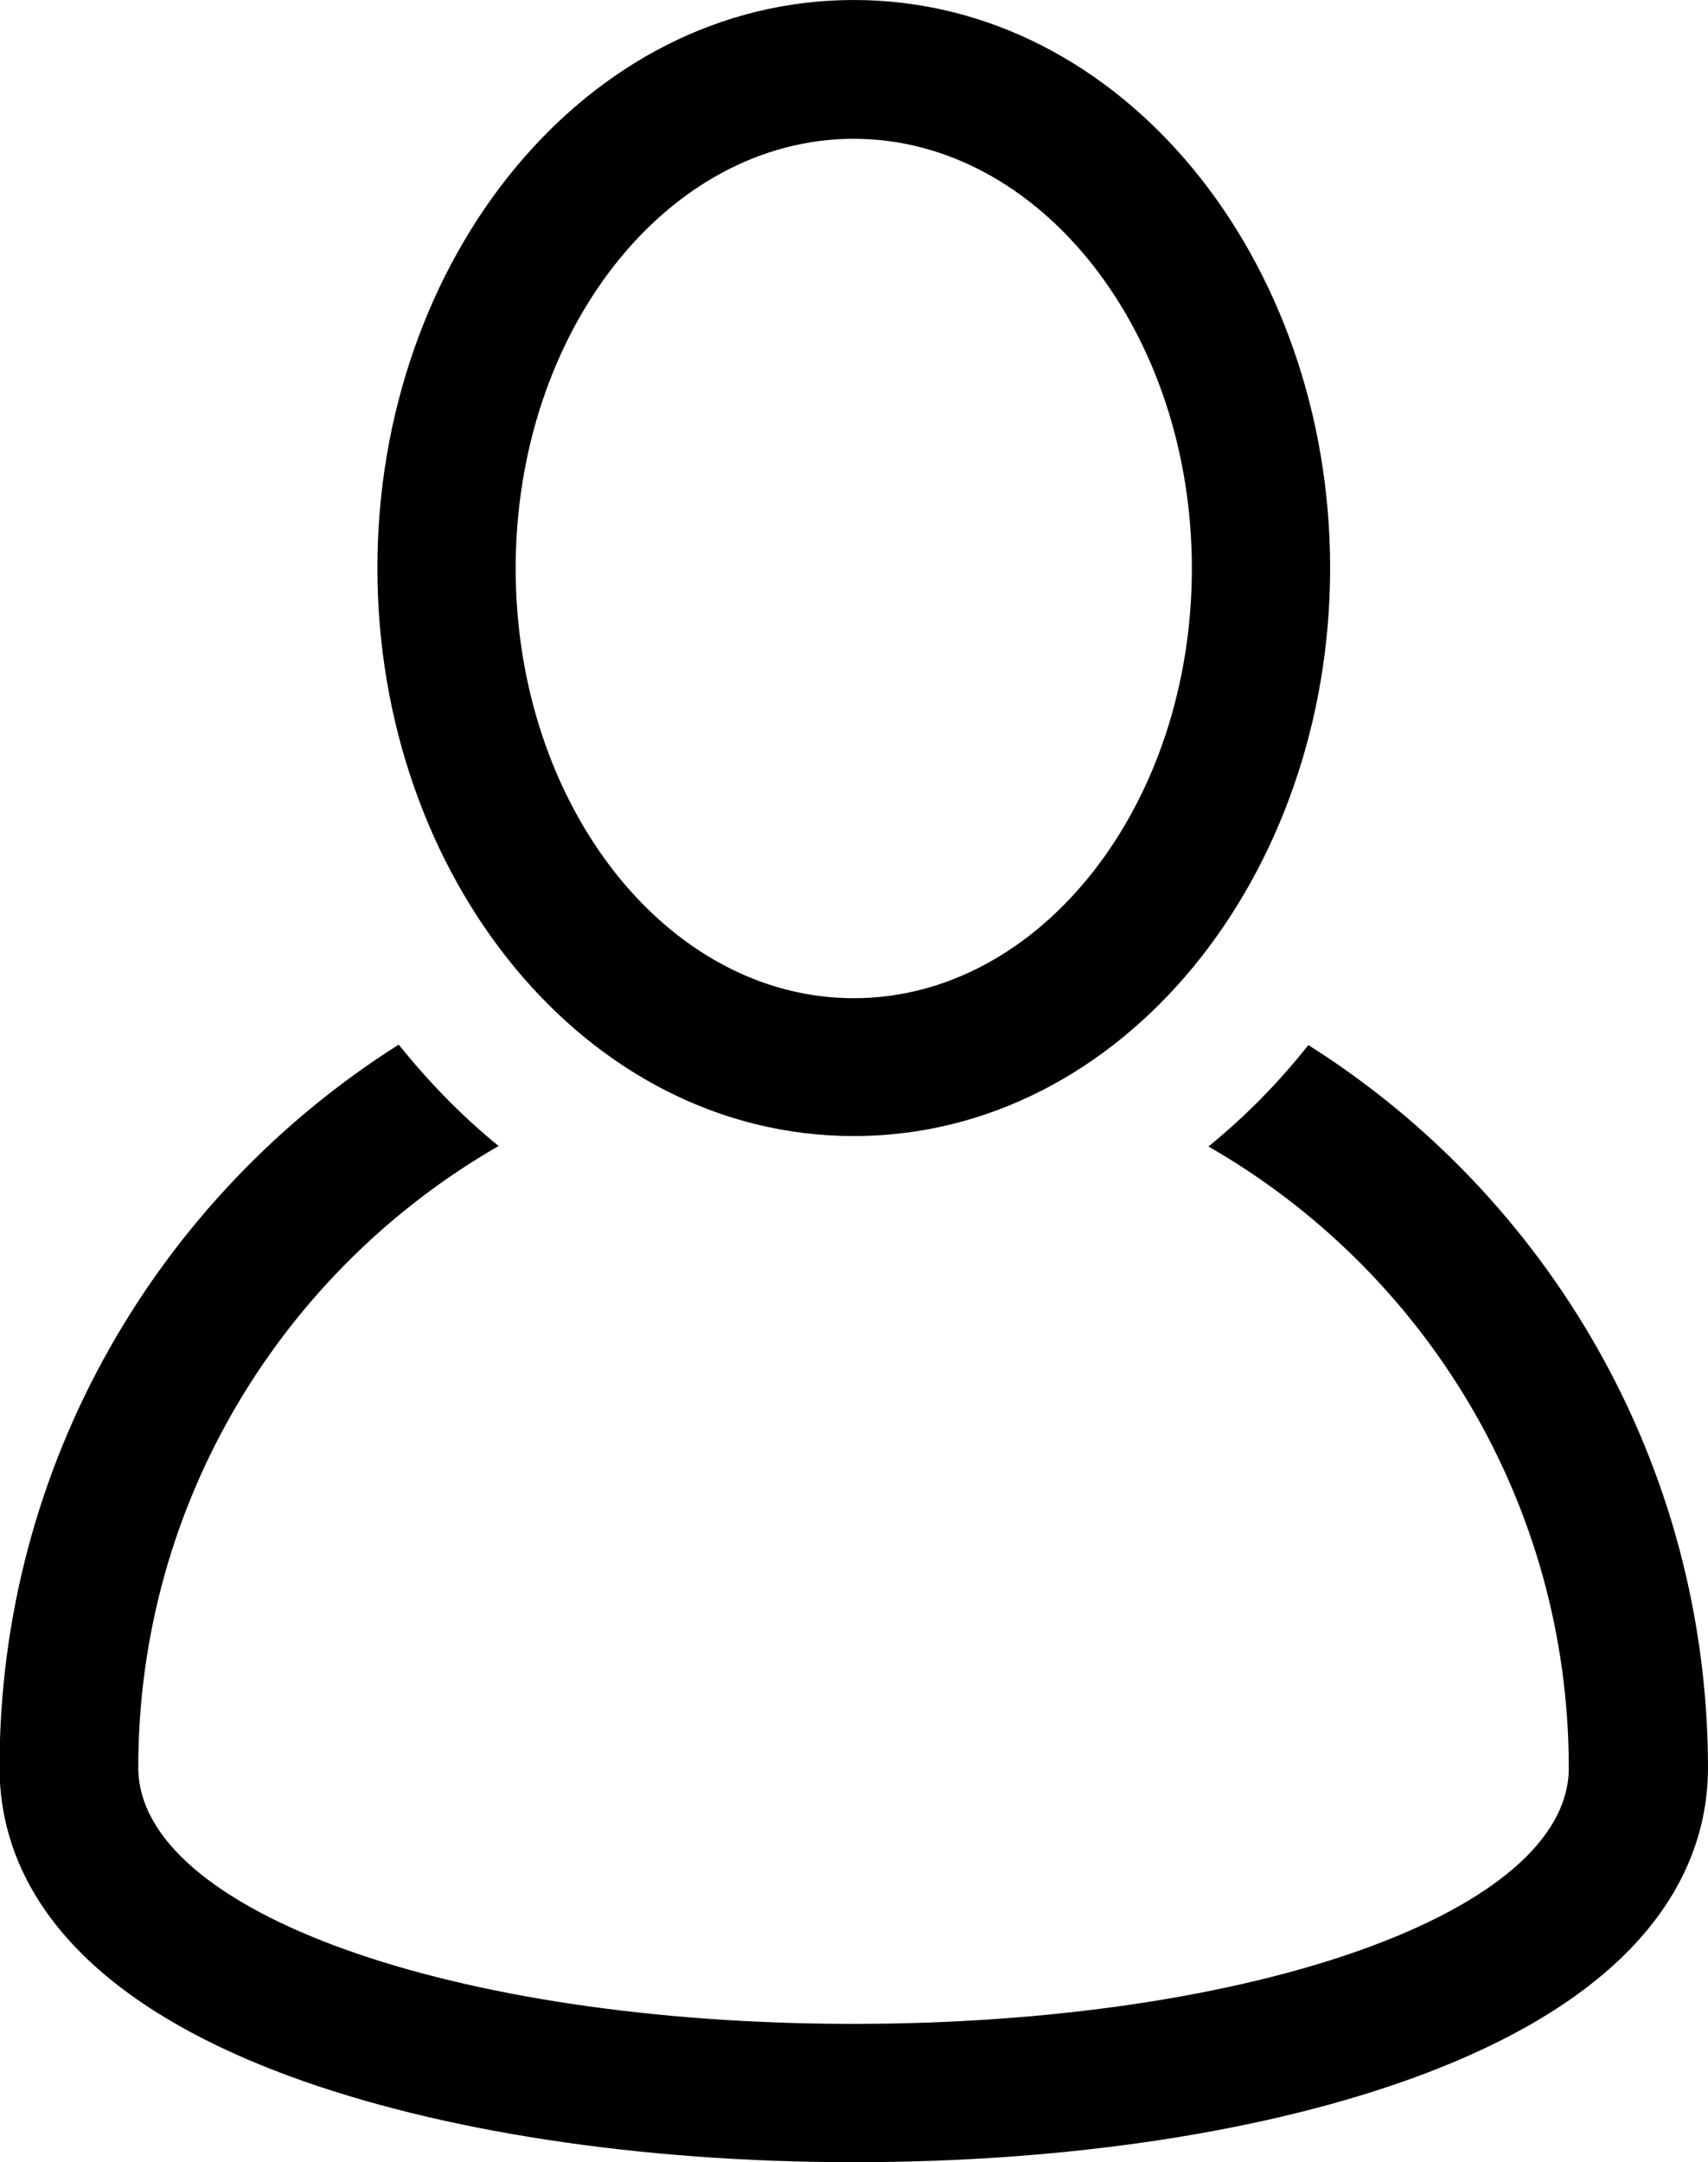
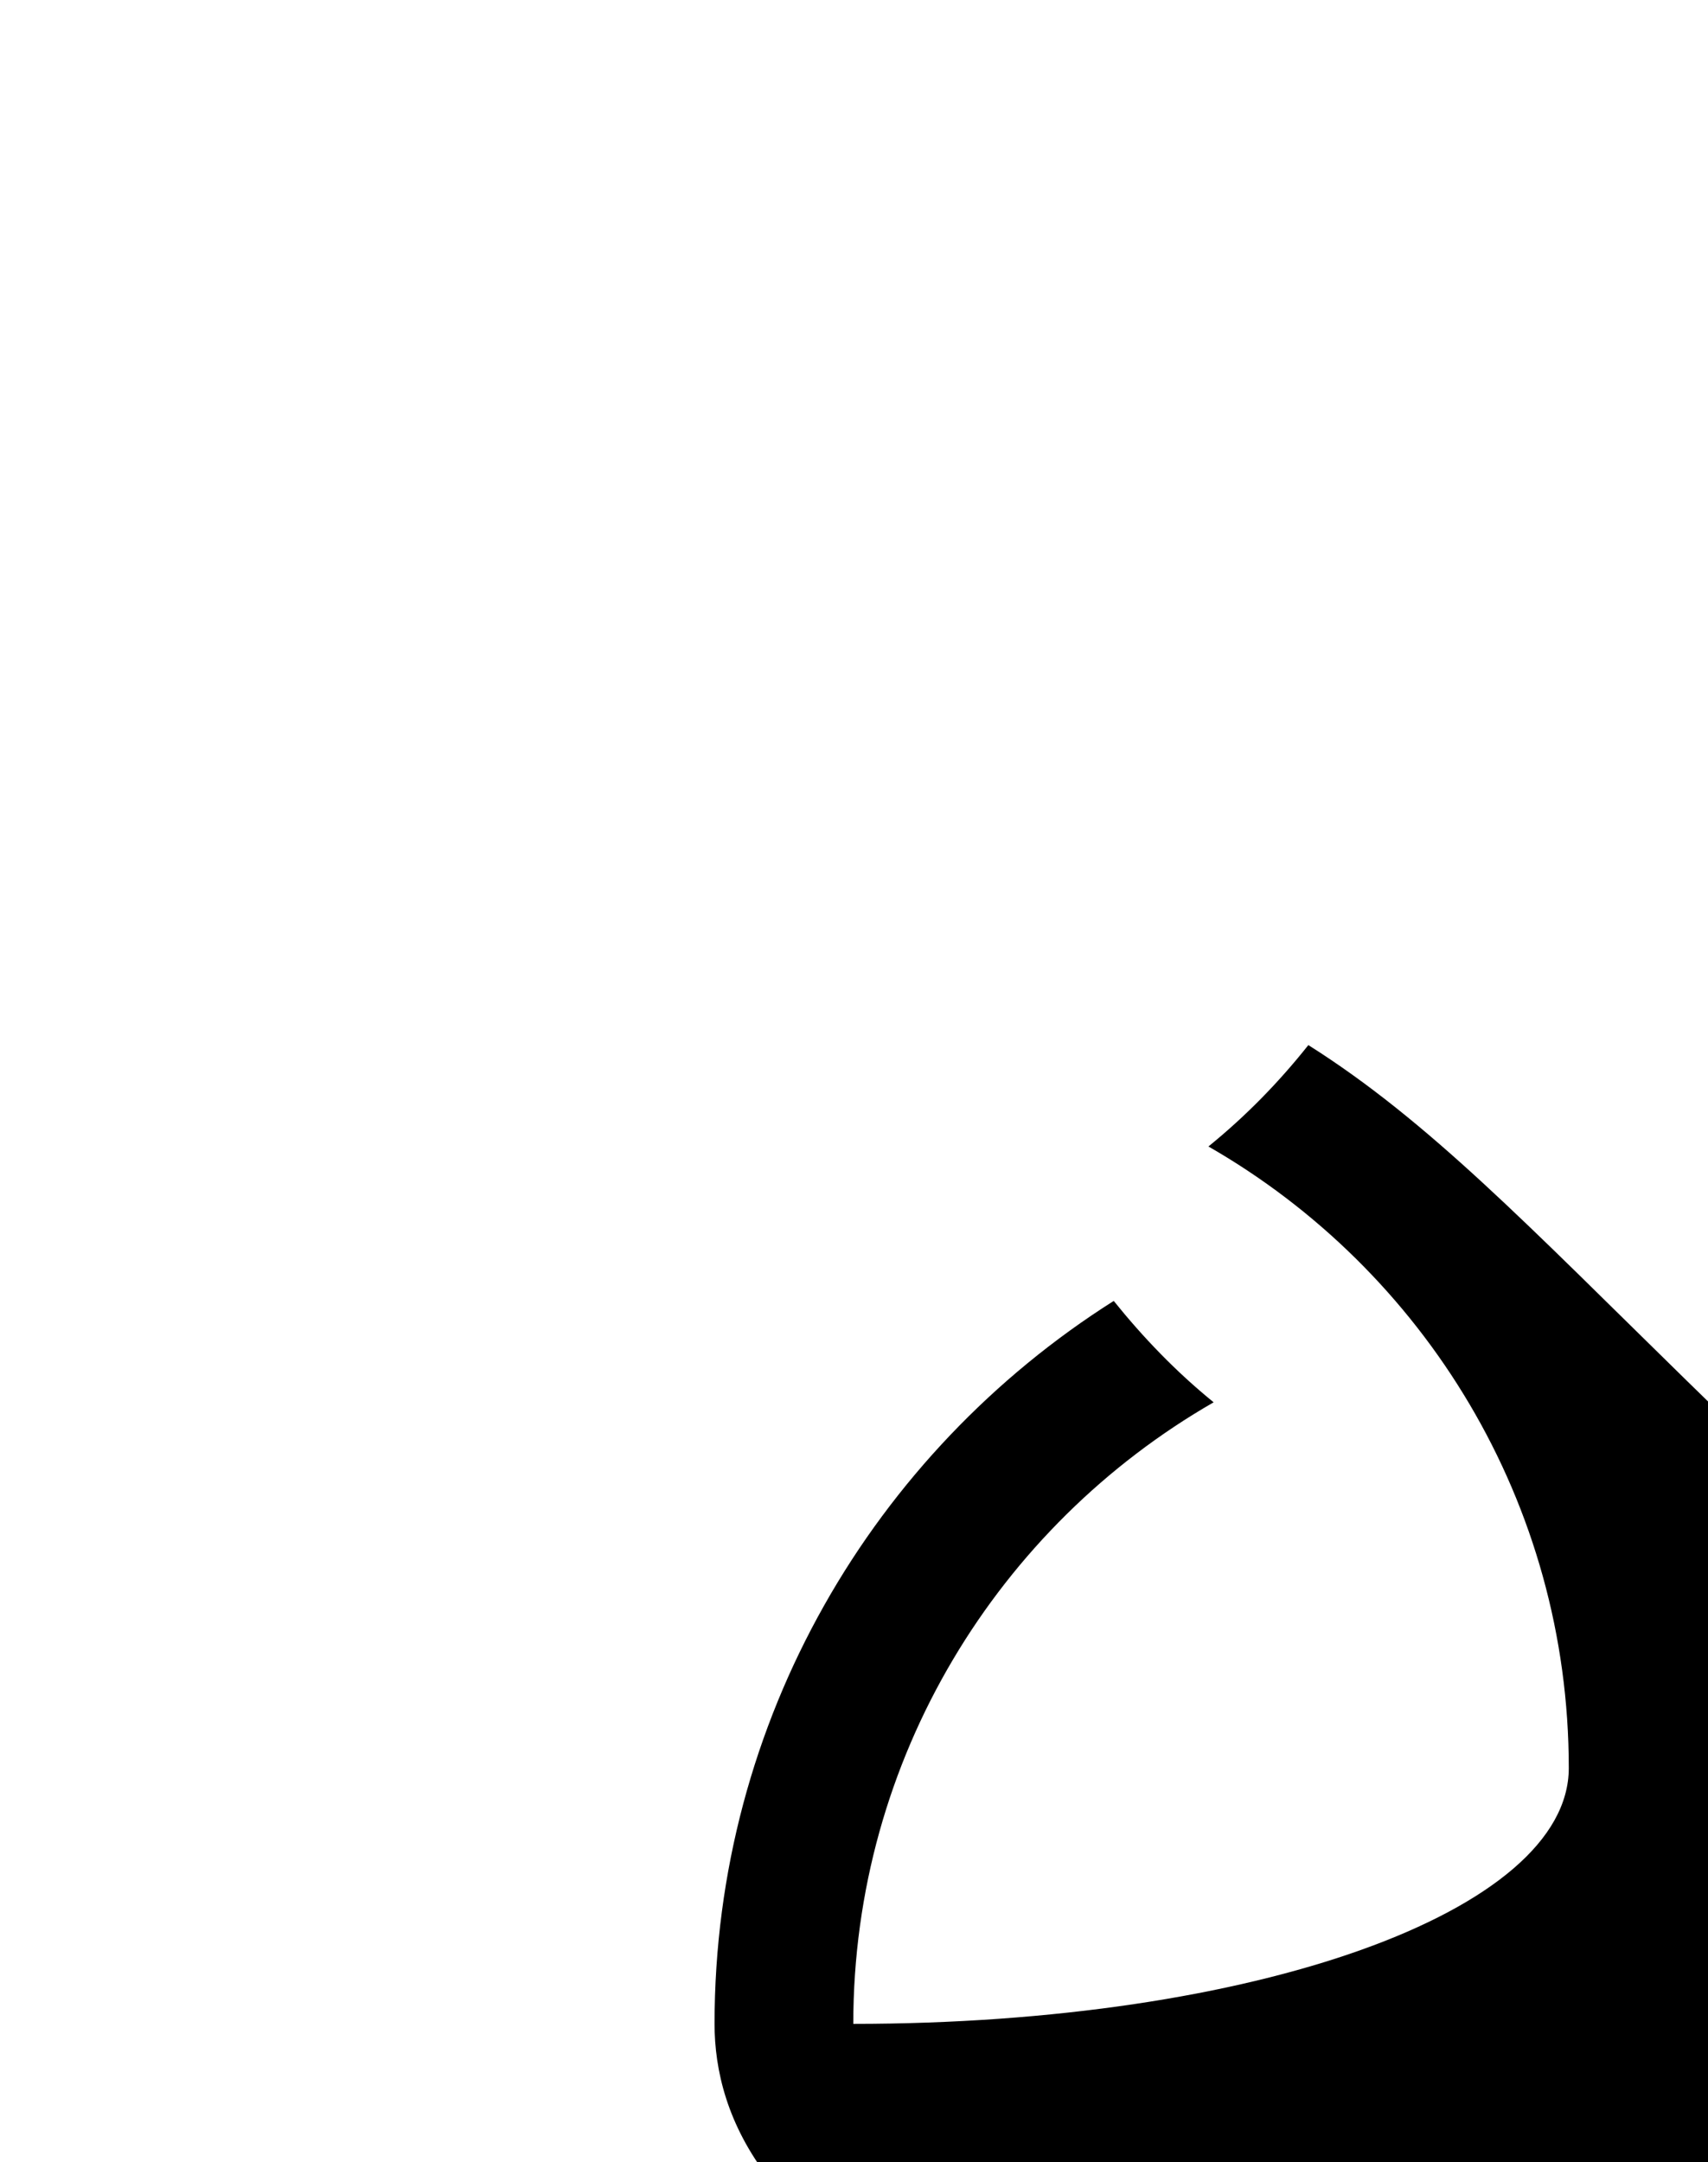
<svg xmlns="http://www.w3.org/2000/svg" version="1.1" id="Layer_1" x="0px" y="0px" viewBox="-29.1 168.6 360.7 456.4" style="enable-background:new -29.1 168.6 360.7 456.4;" xml:space="preserve">
  <g>
    <g>
      <g>
-         <path d="M247.2,389.2c-6.2,7.8-13.1,14.9-21.1,21.4c45.5,26.1,76.1,75.1,76.1,131.2c0,30.3-66.4,54-151.1,54S0.1,572,0.1,541.7     c0-56.1,30.7-105.1,76.1-131.2c-8-6.5-14.9-13.7-21.1-21.4c-50.6,32-84.3,88.4-84.3,152.6c0,19.4,10.6,46.5,61.4,65.2     c31.6,11.6,73.9,18.1,119,18.1s87.3-6.4,119-18.1c50.7-18.7,61.4-45.8,61.4-65.2C331.5,477.6,297.8,421.1,247.2,389.2z" />
-         <path d="M151.2,408.4c56.8,0,100.6-54.9,100.6-119.9c0-65-43.8-119.9-100.6-119.9c-56.8,0-100.6,54.9-100.6,119.9     C50.6,353.5,94.4,408.4,151.2,408.4z M151.2,197.9c39.3,0,71.4,40.7,71.4,90.7s-32,90.7-71.4,90.7s-71.4-40.7-71.4-90.7     S111.8,197.9,151.2,197.9z" />
+         <path d="M247.2,389.2c-6.2,7.8-13.1,14.9-21.1,21.4c45.5,26.1,76.1,75.1,76.1,131.2c0,30.3-66.4,54-151.1,54c0-56.1,30.7-105.1,76.1-131.2c-8-6.5-14.9-13.7-21.1-21.4c-50.6,32-84.3,88.4-84.3,152.6c0,19.4,10.6,46.5,61.4,65.2     c31.6,11.6,73.9,18.1,119,18.1s87.3-6.4,119-18.1c50.7-18.7,61.4-45.8,61.4-65.2C331.5,477.6,297.8,421.1,247.2,389.2z" />
      </g>
    </g>
  </g>
</svg>